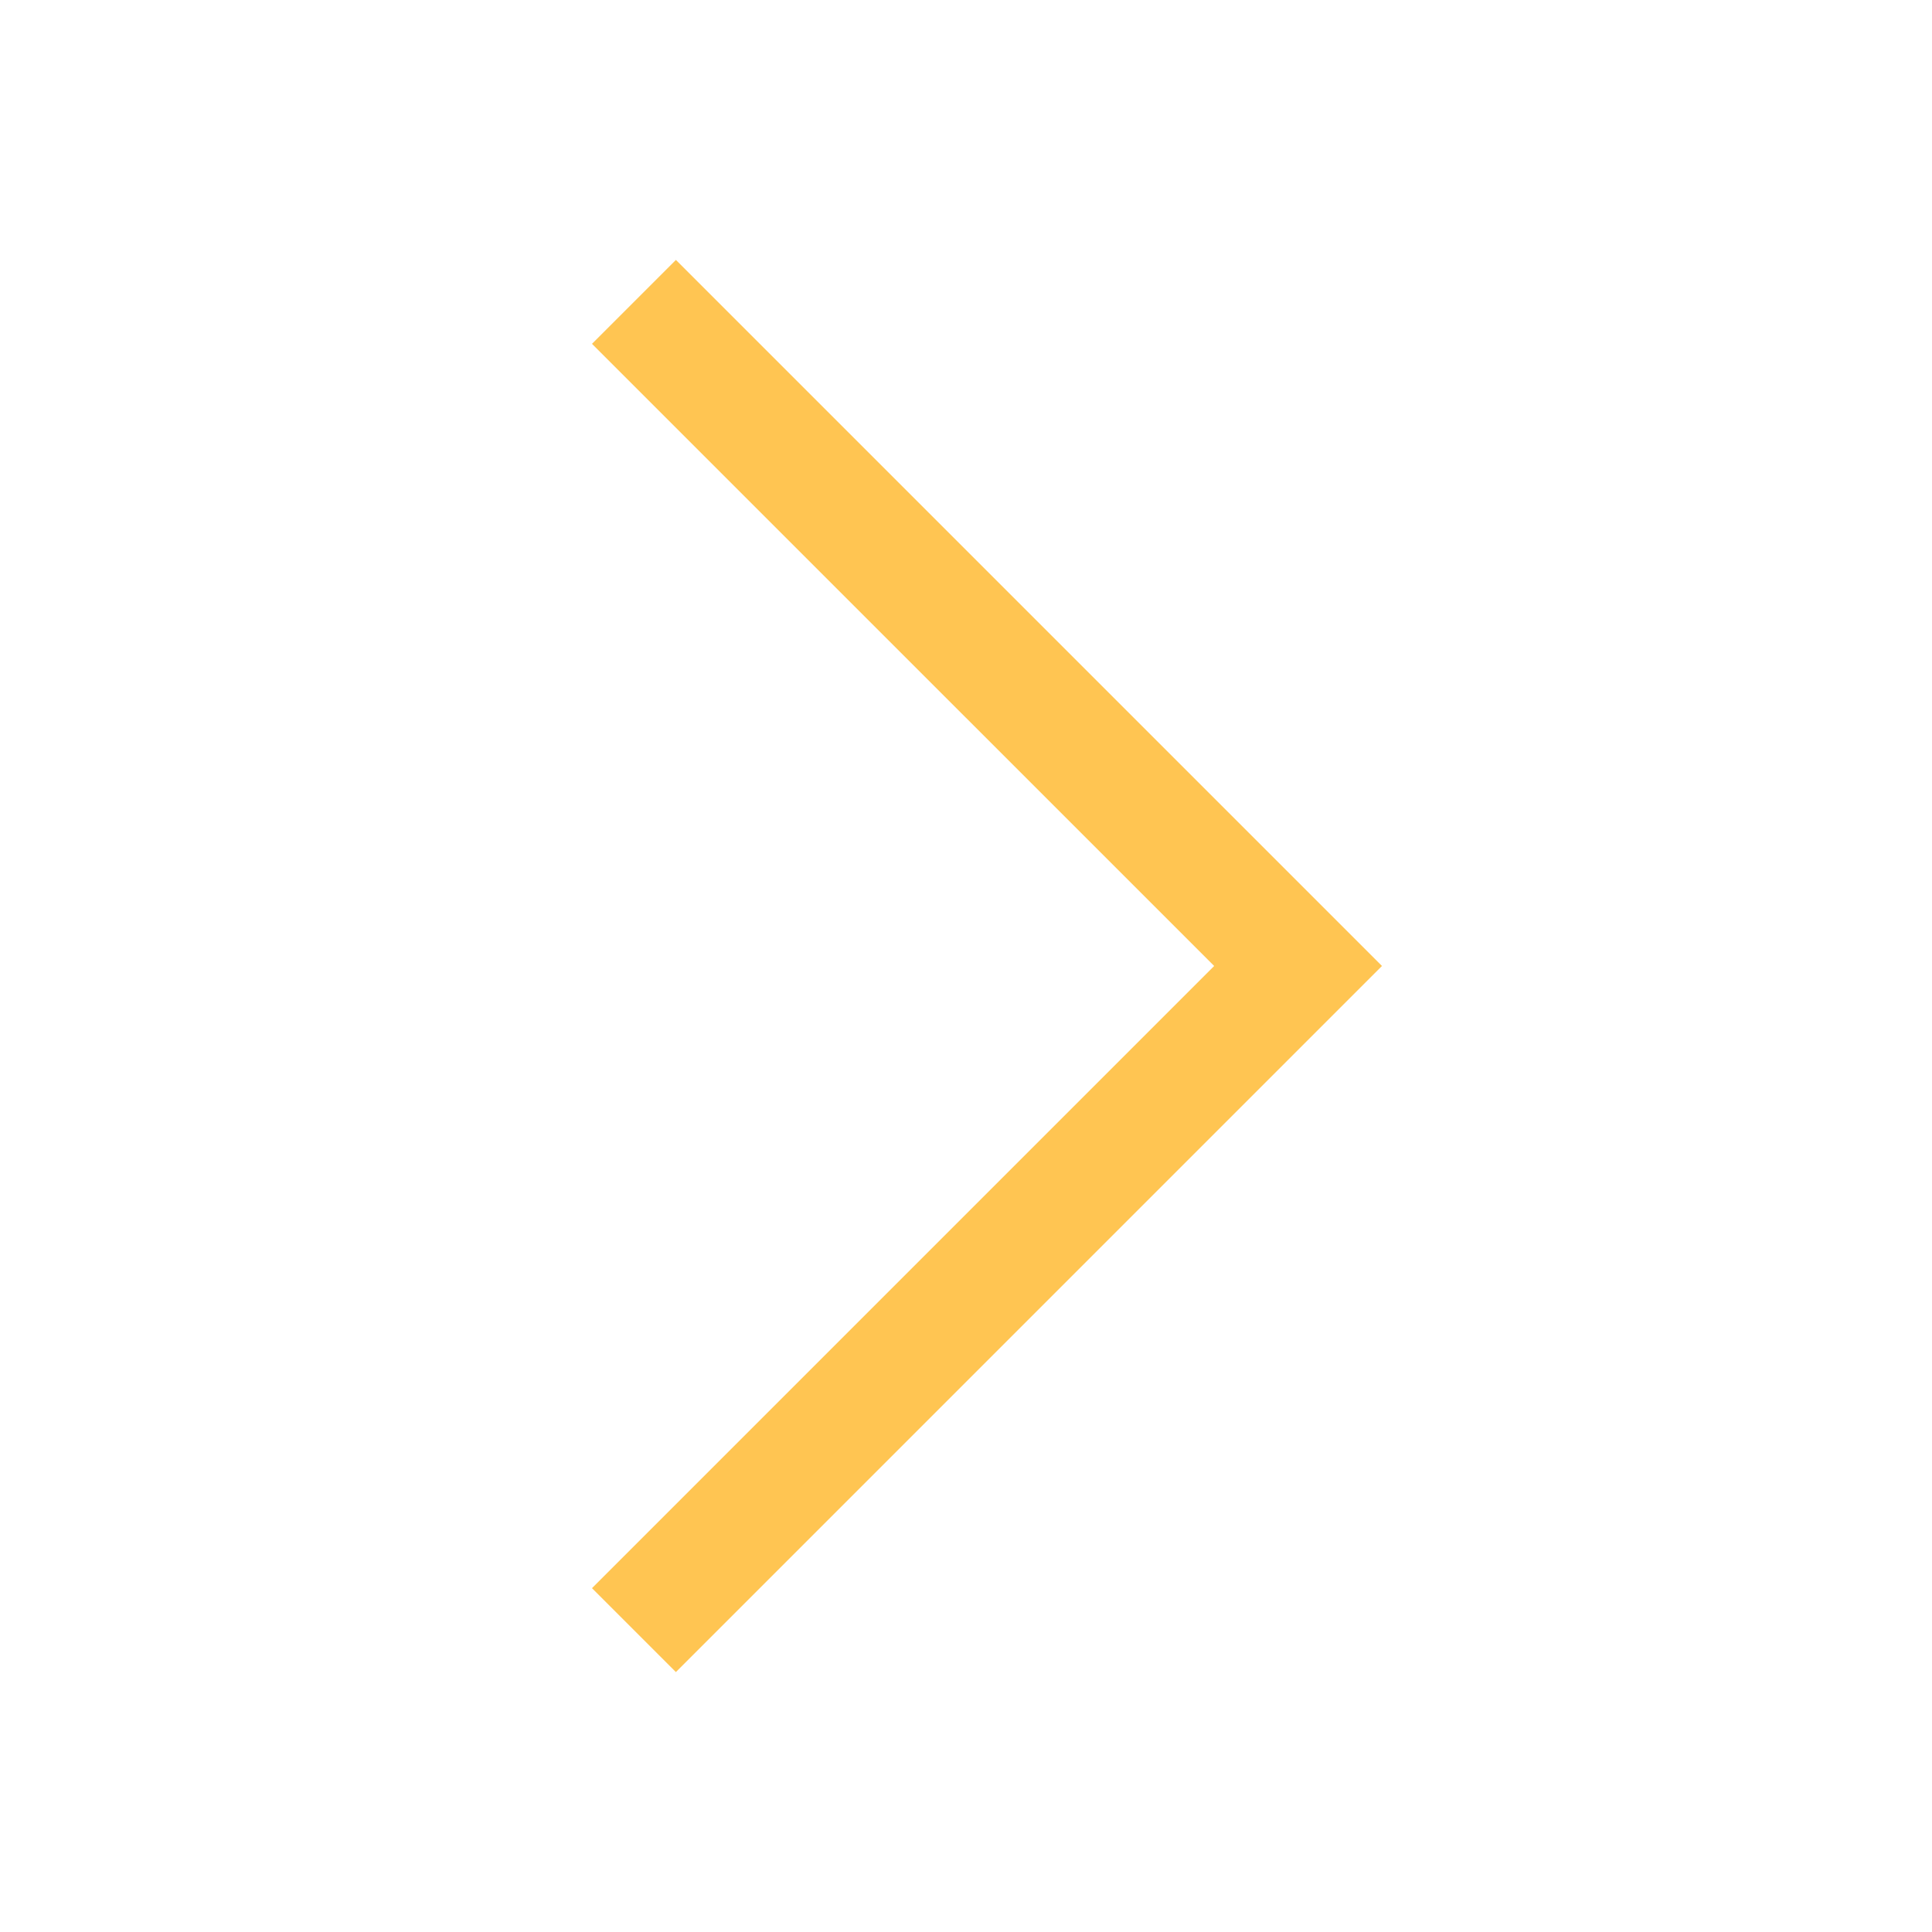
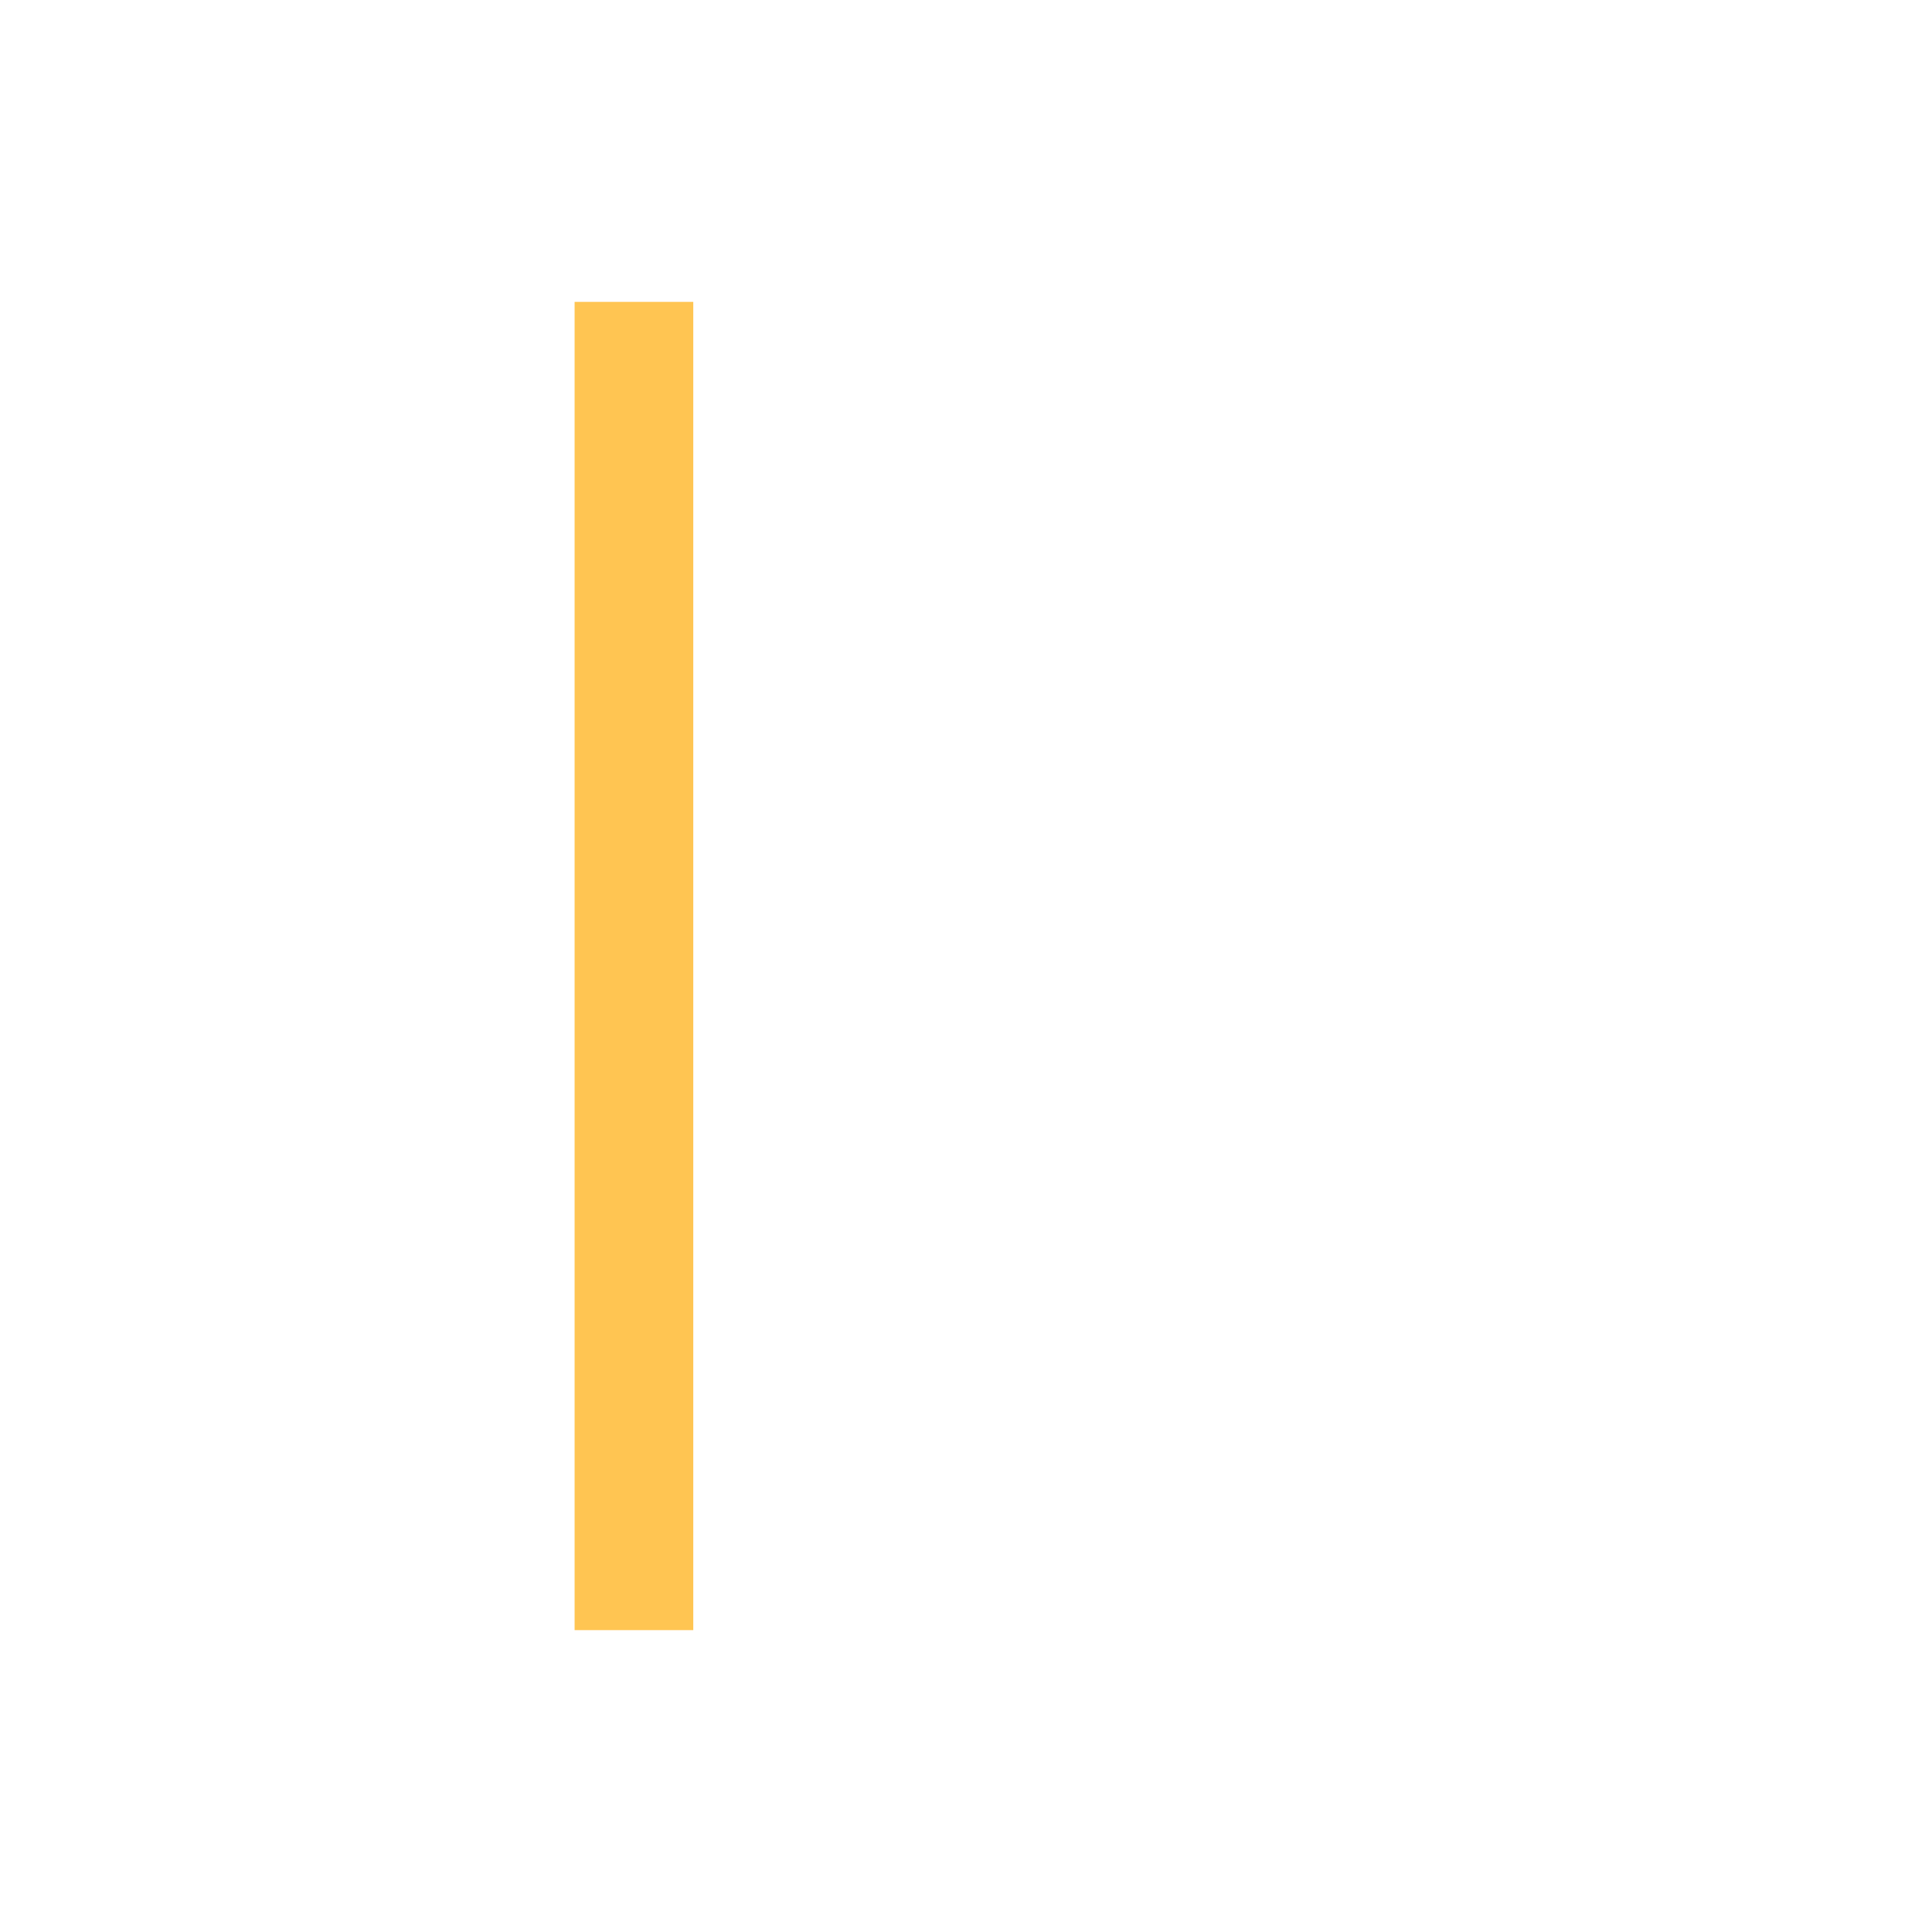
<svg xmlns="http://www.w3.org/2000/svg" width="64" height="64" viewBox="0 0 64 64" fill="none">
-   <path d="M21 54L43 31.999L21 10" stroke="#FFC552" stroke-width="3.931" />
+   <path d="M21 54L21 10" stroke="#FFC552" stroke-width="3.931" />
</svg>